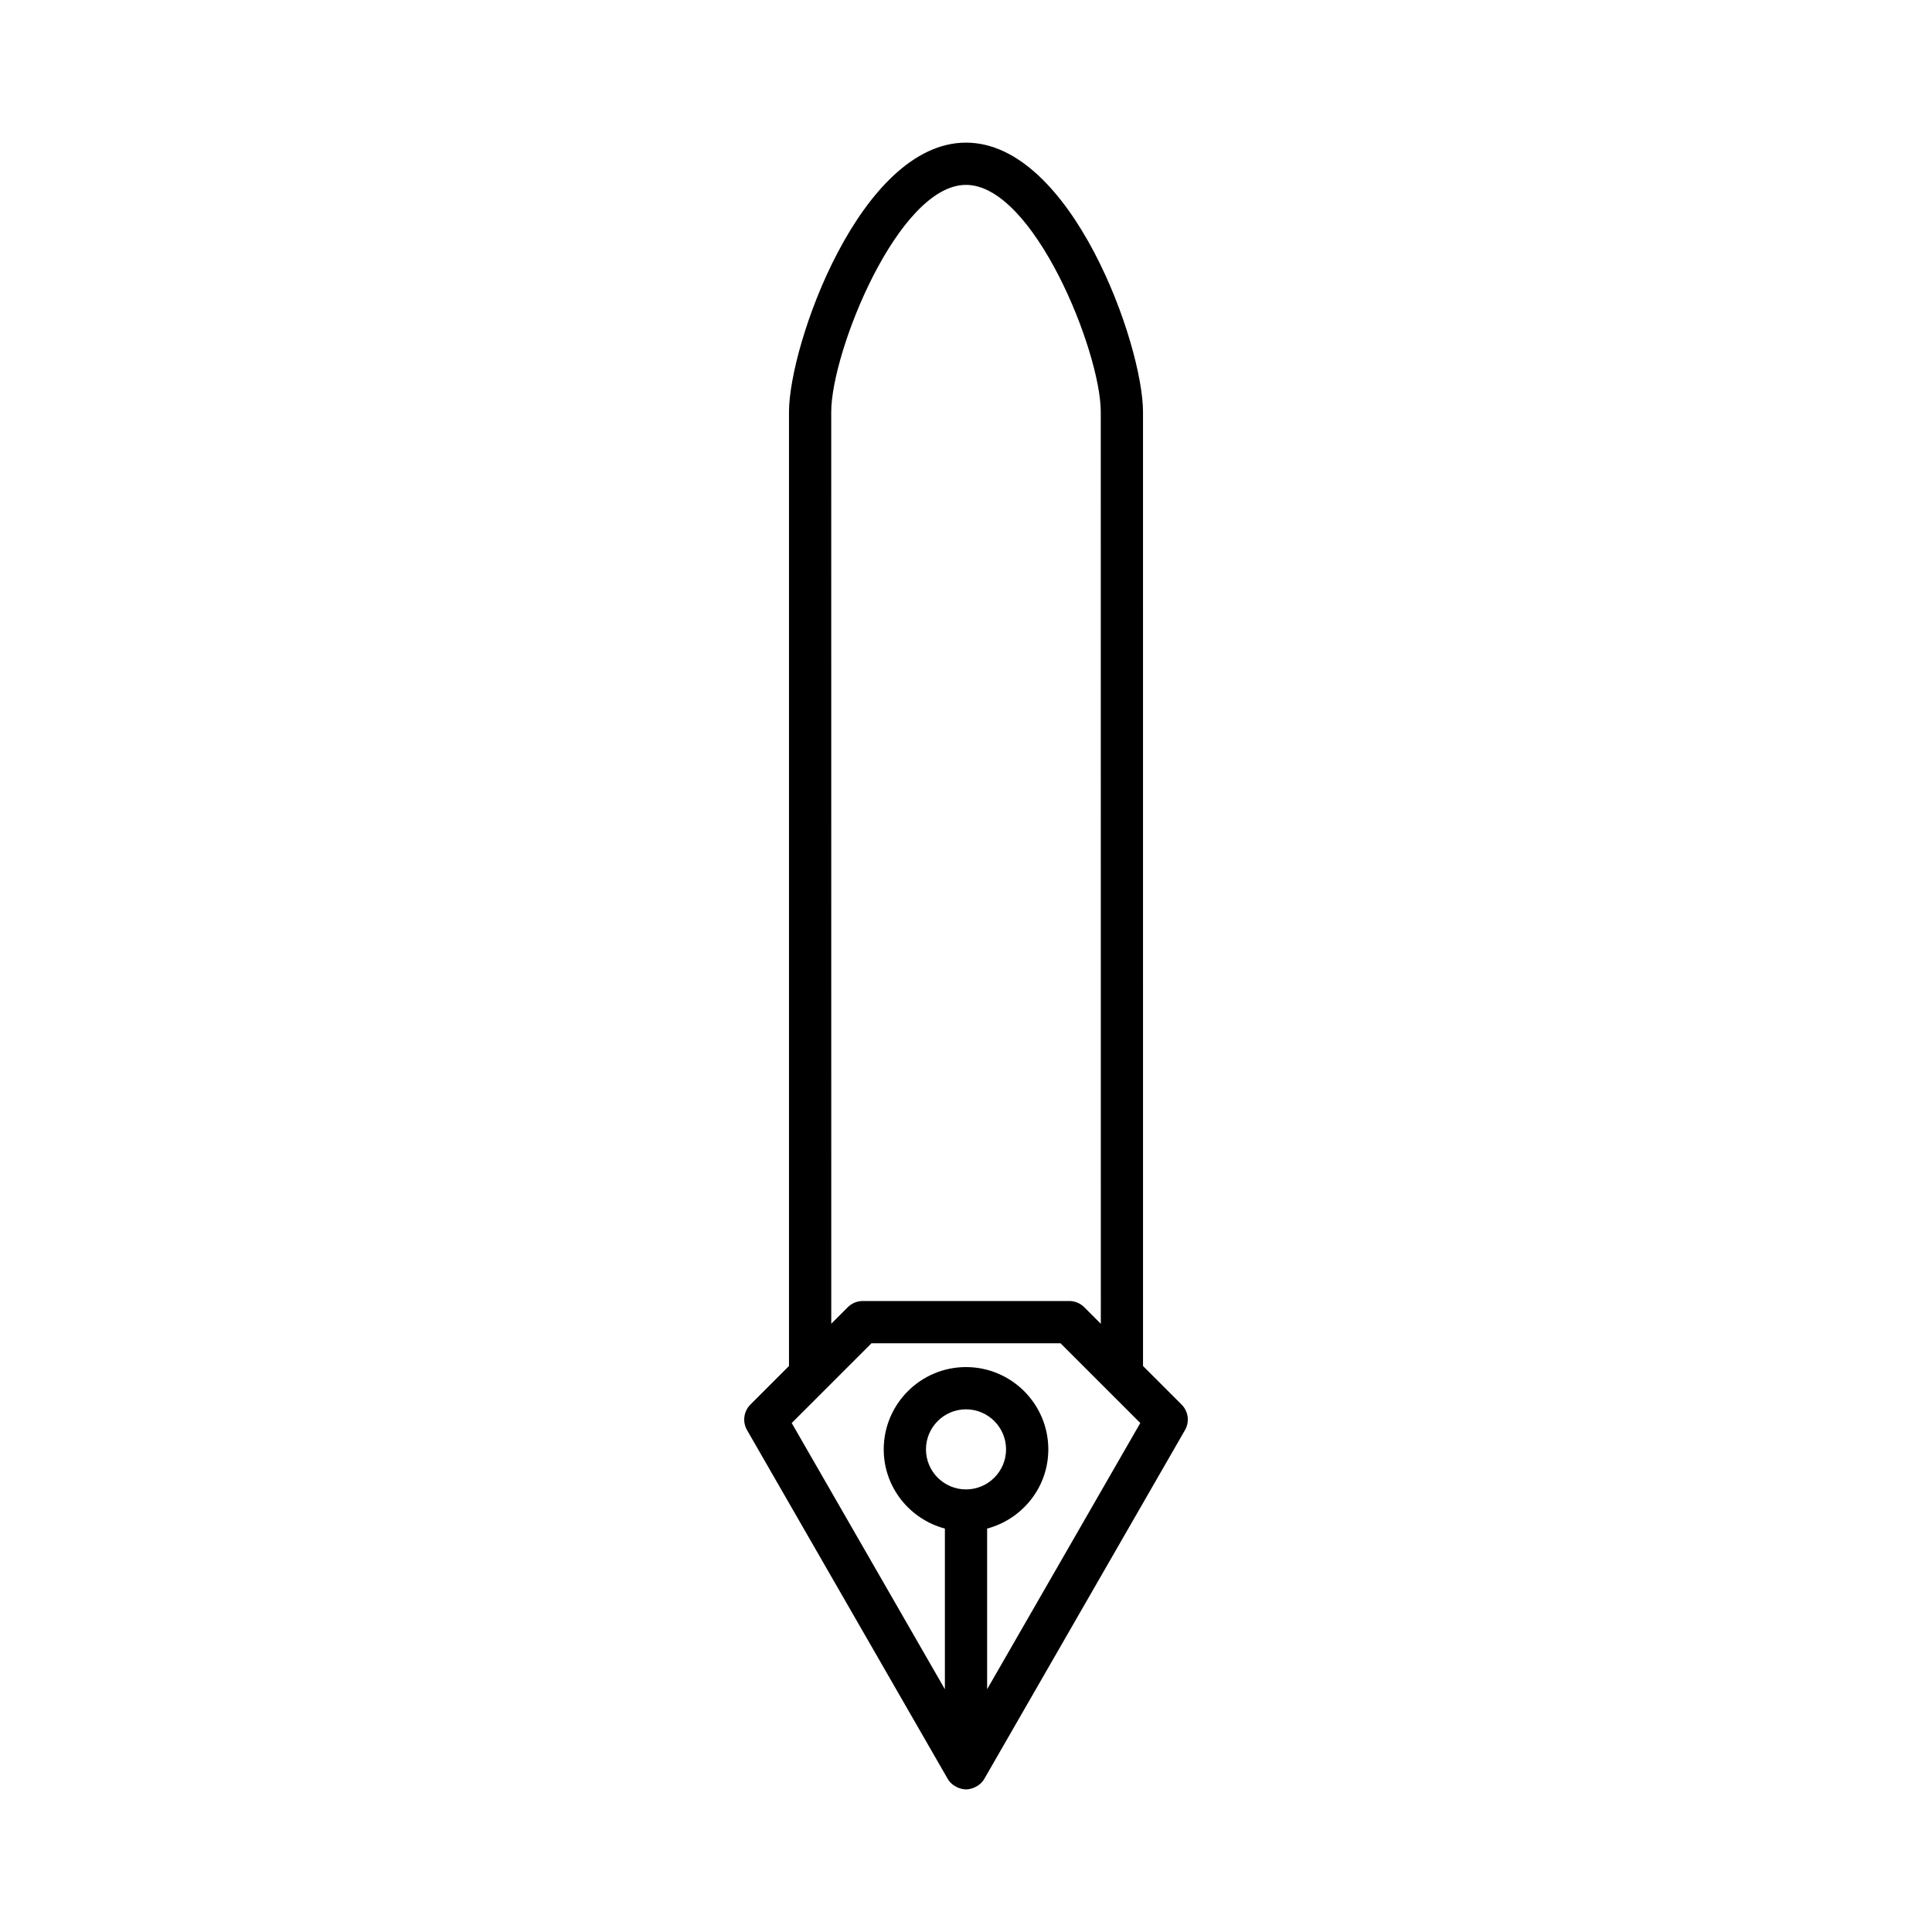
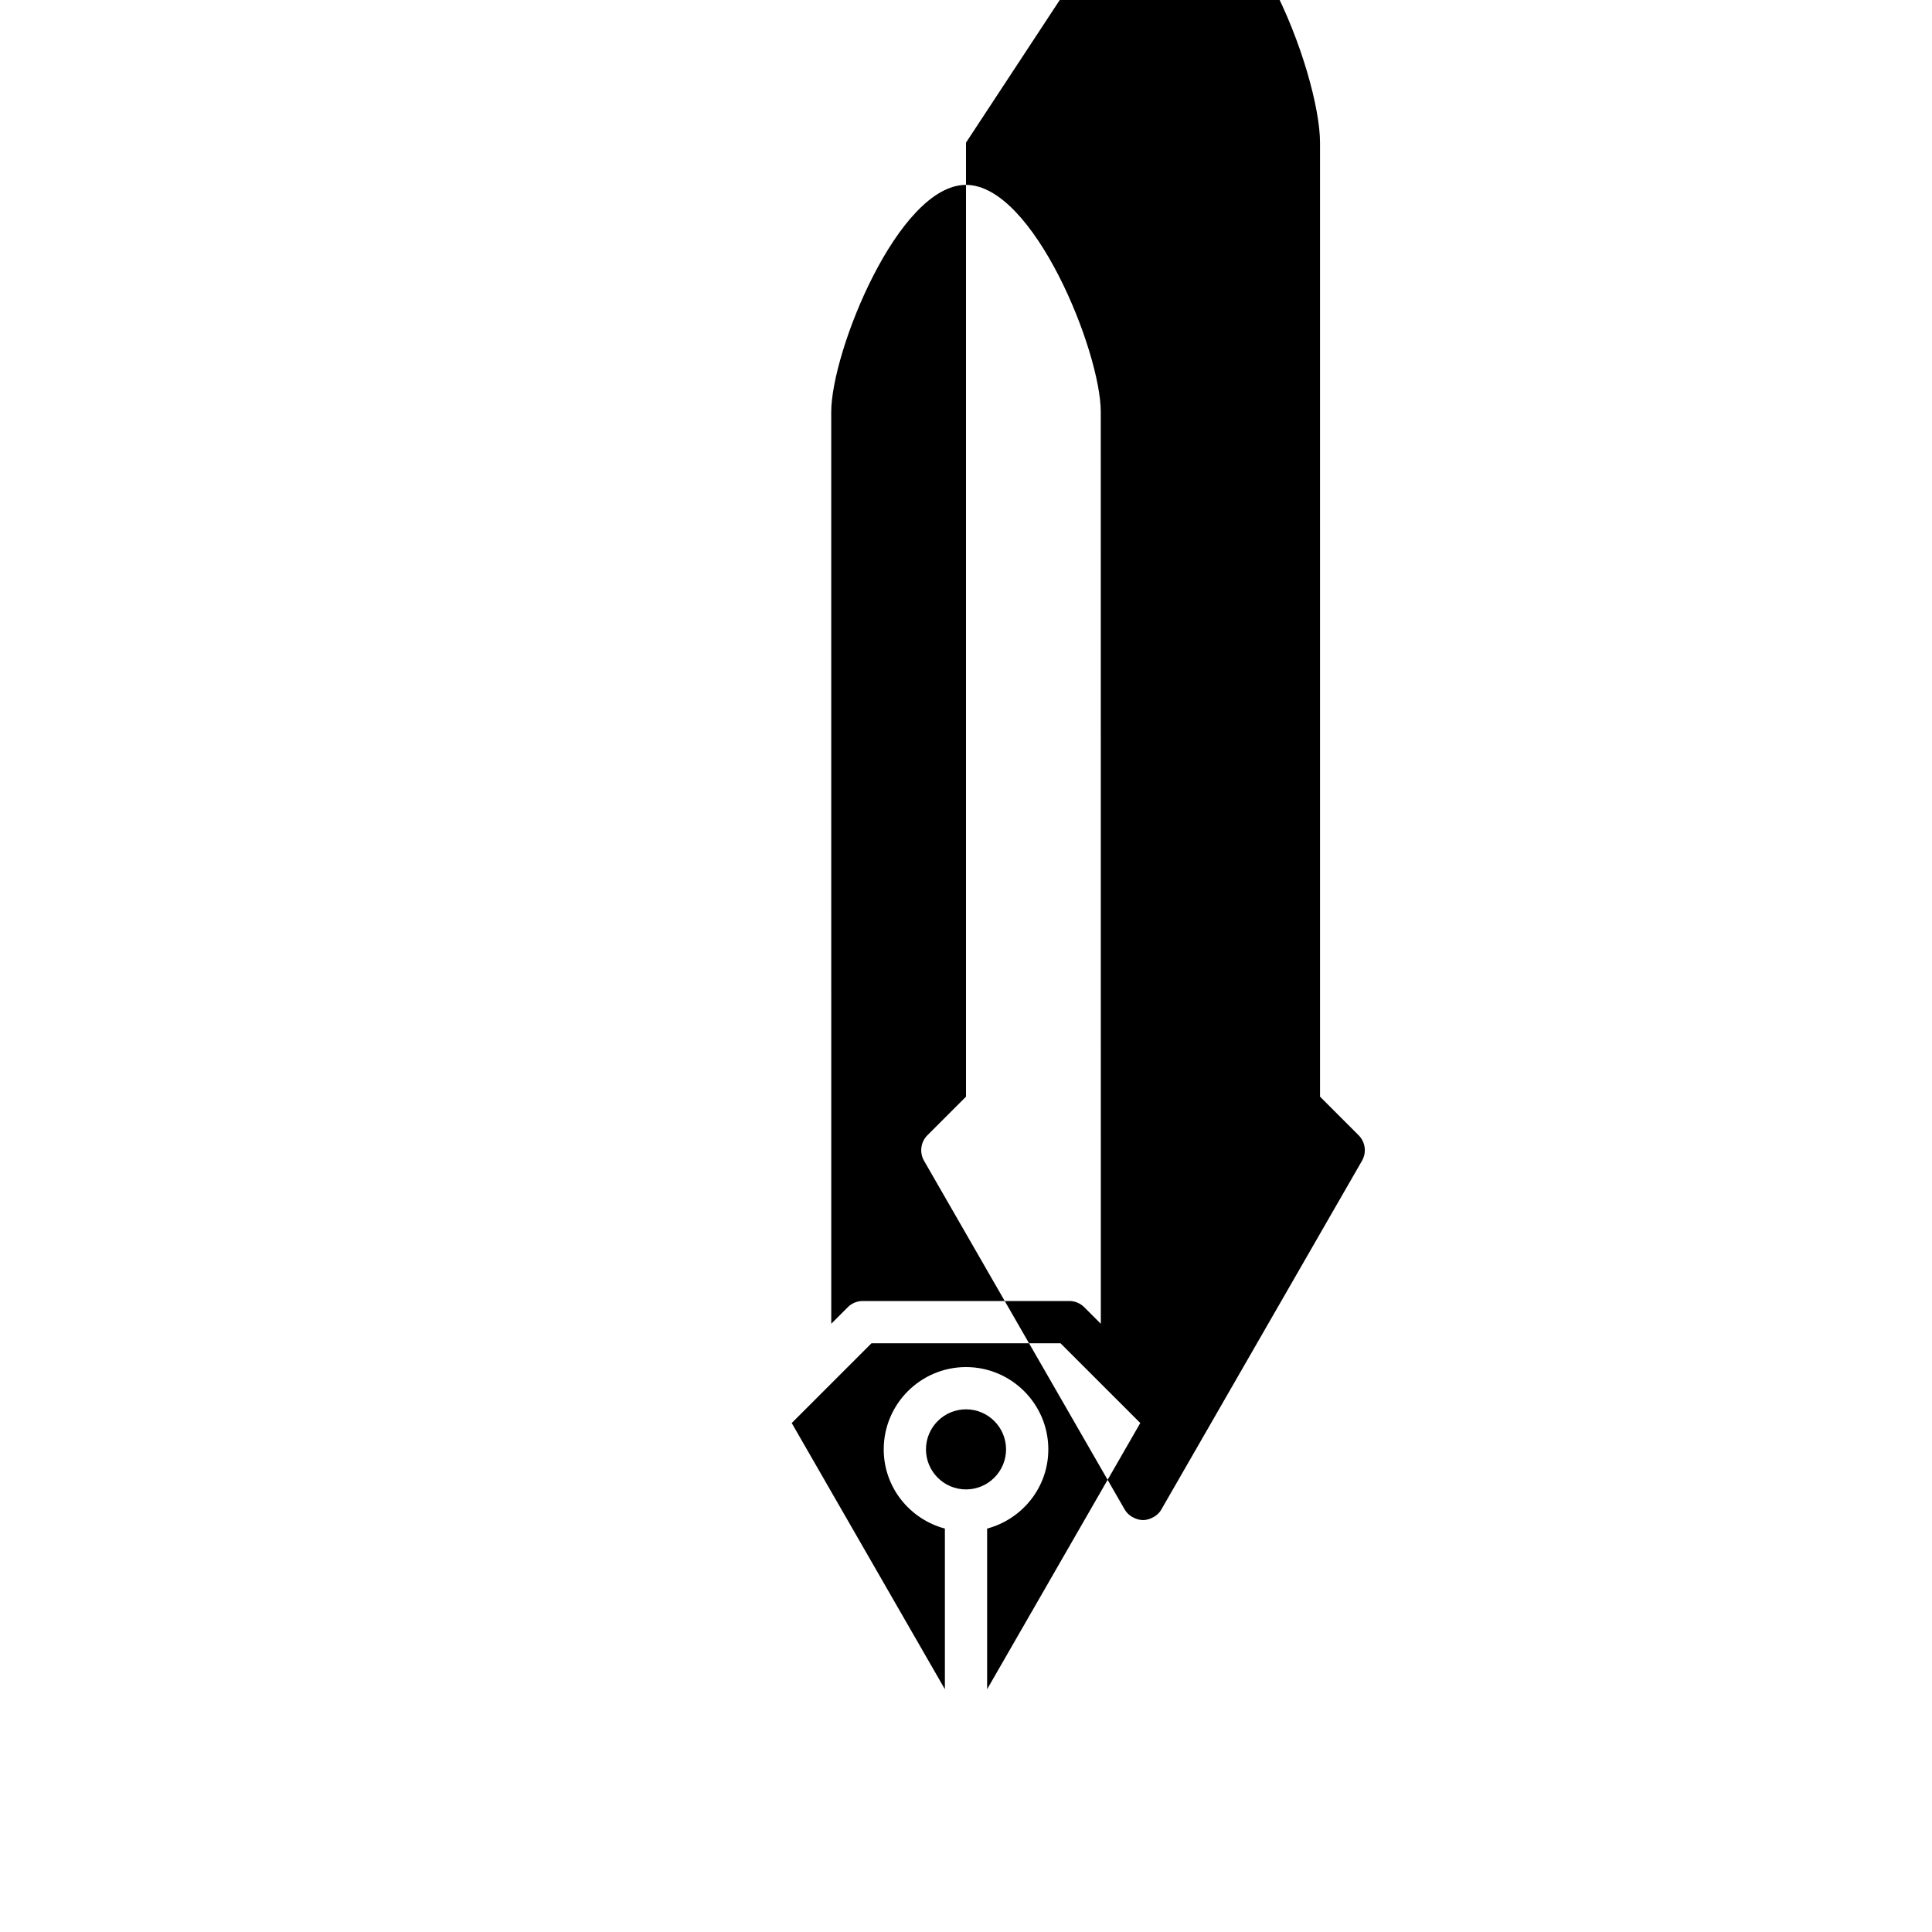
<svg xmlns="http://www.w3.org/2000/svg" fill="#000000" width="800px" height="800px" version="1.1" viewBox="144 144 512 512">
-   <path d="m400 181.8c-27.969 0-46.91 53.578-46.91 71.371v252.83l-10.227 10.227c-1.789 1.789-2.152 4.555-0.898 6.75l53.18 92.426c0.598 1.035 1.52 1.793 2.574 2.269 0.074 0.035 0.148 0.062 0.223 0.094 0.648 0.258 1.336 0.441 2.059 0.441s1.406-0.184 2.059-0.441c0.078-0.031 0.148-0.059 0.227-0.094 1.055-0.477 1.977-1.234 2.57-2.269l53.18-92.426c1.258-2.199 0.891-4.965-0.898-6.75l-10.227-10.227-0.004-252.83c0-17.793-18.941-71.371-46.906-71.371zm-35.715 71.371c0-15.93 17.762-60.176 35.715-60.176s35.715 44.246 35.715 60.176l0.016 241.65-4.398-4.398c-1.051-1.051-2.473-1.641-3.957-1.641h-54.742c-1.488 0-2.91 0.59-3.957 1.641l-4.383 4.383zm35.715 285.54c-5.848 0-10.609-4.762-10.609-10.609 0-5.856 4.762-10.617 10.609-10.617 5.856 0 10.617 4.762 10.617 10.617-0.004 5.848-4.766 10.609-10.617 10.609zm5.598 52.953v-42.574c9.305-2.488 16.215-10.906 16.215-20.988 0-12.027-9.785-21.812-21.812-21.812s-21.805 9.785-21.805 21.812c0 10.078 6.906 18.5 16.207 20.988v42.574l-40.59-70.547 21.133-21.129h50.109l21.133 21.129z" />
+   <path d="m400 181.8v252.83l-10.227 10.227c-1.789 1.789-2.152 4.555-0.898 6.75l53.18 92.426c0.598 1.035 1.52 1.793 2.574 2.269 0.074 0.035 0.148 0.062 0.223 0.094 0.648 0.258 1.336 0.441 2.059 0.441s1.406-0.184 2.059-0.441c0.078-0.031 0.148-0.059 0.227-0.094 1.055-0.477 1.977-1.234 2.57-2.269l53.18-92.426c1.258-2.199 0.891-4.965-0.898-6.75l-10.227-10.227-0.004-252.83c0-17.793-18.941-71.371-46.906-71.371zm-35.715 71.371c0-15.93 17.762-60.176 35.715-60.176s35.715 44.246 35.715 60.176l0.016 241.65-4.398-4.398c-1.051-1.051-2.473-1.641-3.957-1.641h-54.742c-1.488 0-2.91 0.59-3.957 1.641l-4.383 4.383zm35.715 285.54c-5.848 0-10.609-4.762-10.609-10.609 0-5.856 4.762-10.617 10.609-10.617 5.856 0 10.617 4.762 10.617 10.617-0.004 5.848-4.766 10.609-10.617 10.609zm5.598 52.953v-42.574c9.305-2.488 16.215-10.906 16.215-20.988 0-12.027-9.785-21.812-21.812-21.812s-21.805 9.785-21.805 21.812c0 10.078 6.906 18.5 16.207 20.988v42.574l-40.59-70.547 21.133-21.129h50.109l21.133 21.129z" />
</svg>